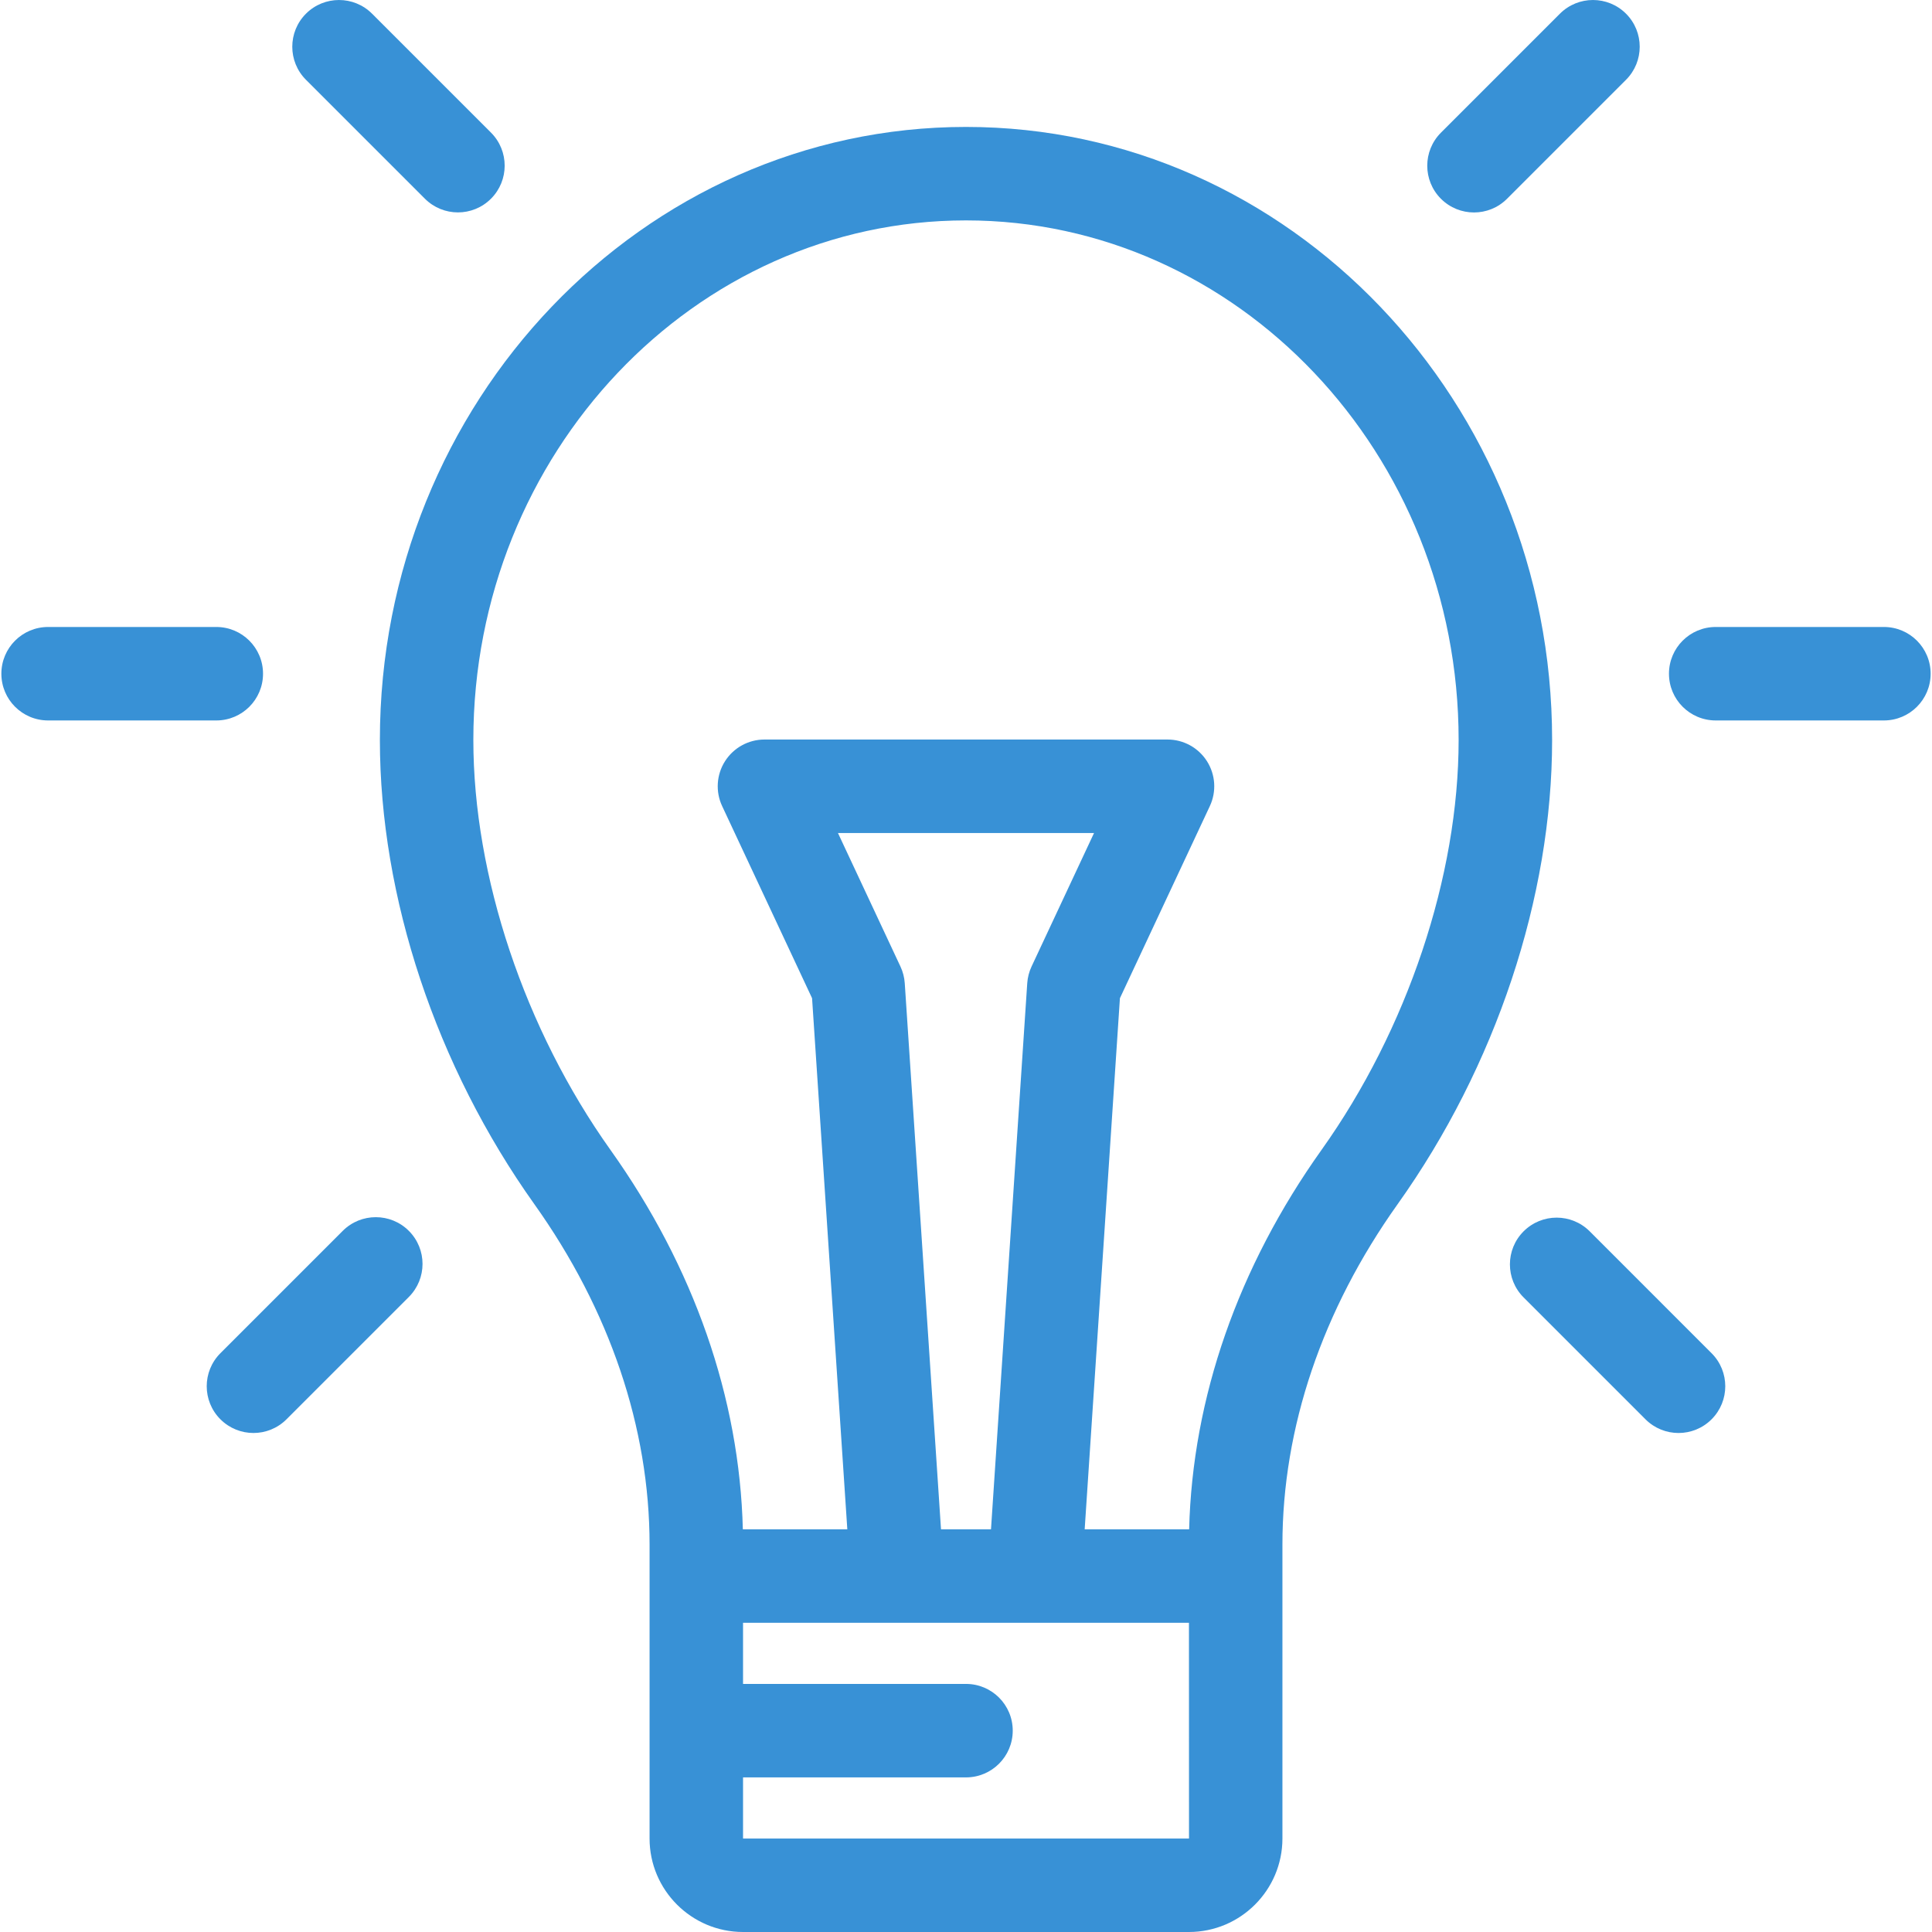
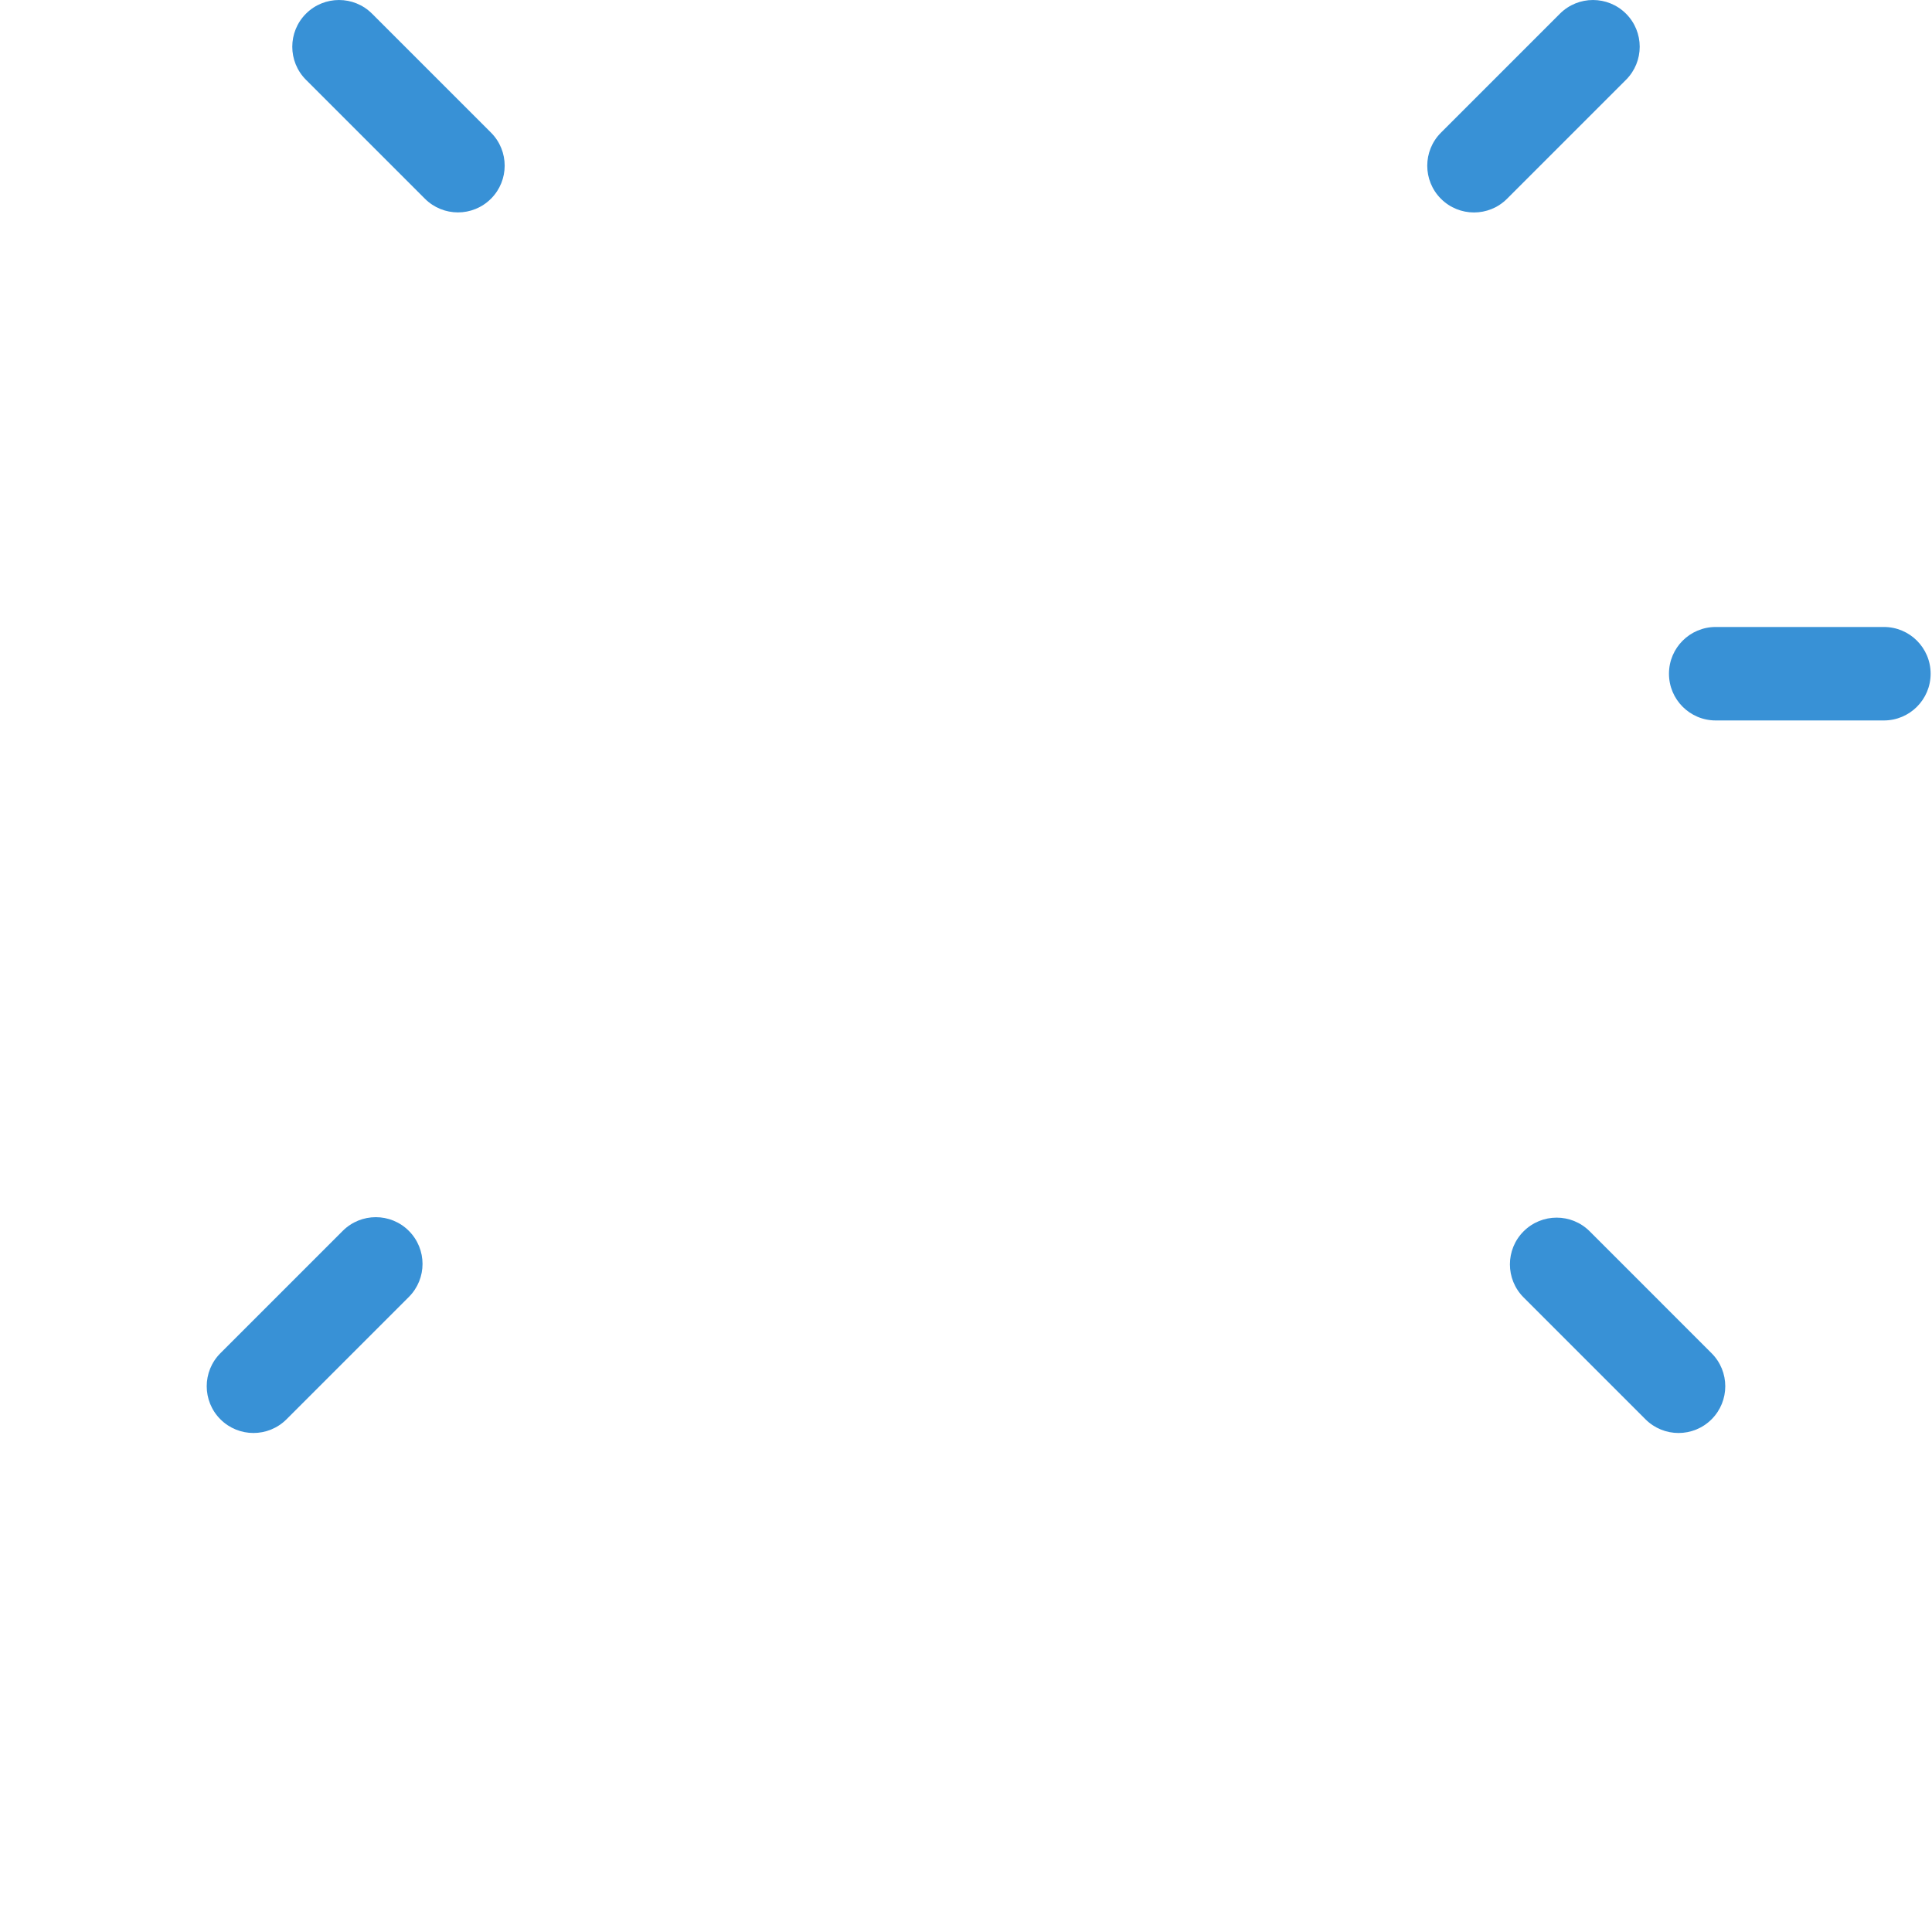
<svg xmlns="http://www.w3.org/2000/svg" version="1.1" id="Layer_1" x="0px" y="0px" viewBox="-49 141 512 512" style="enable-background:new -49 141 512 512;" xml:space="preserve">
-   <path style="fill:#3891D6;" d="M20.706,319.542c0-6.841-5.545-12.386-12.386-12.386h-44.572c-6.841,0-12.386,5.545-12.386,12.386  c0,6.841,5.545,12.386,12.386,12.386H8.318C15.16,331.928,20.706,326.383,20.706,319.542z" />
  <path style="fill:#3891D6;" d="M450.252,307.156H405.68c-6.84,0-12.386,5.545-12.386,12.386c0,6.841,5.546,12.386,12.386,12.386  h44.572c6.84,0,12.386-5.545,12.386-12.386C462.638,312.701,457.092,307.156,450.252,307.156z" />
  <path style="fill:#3891D6;" d="M41.831,467.192l-32.42,32.42c-4.837,4.837-4.837,12.679,0,17.517  c2.419,2.419,5.589,3.628,8.758,3.628c3.17,0,6.34-1.209,8.758-3.628l32.421-32.42c4.837-4.837,4.837-12.679,0-17.517  C54.512,462.356,46.669,462.356,41.831,467.192z" />
  <path style="fill:#3891D6;" d="M341.624,197.304c3.171,0,6.339-1.21,8.758-3.628l31.531-31.531c4.837-4.837,4.837-12.679,0-17.516  c-4.838-4.837-12.678-4.837-17.517,0l-31.531,31.532c-4.837,4.837-4.837,12.679,0,17.516  C335.285,196.094,338.454,197.304,341.624,197.304z" />
  <path style="fill:#3891D6;" d="M63.602,193.661c2.419,2.418,5.589,3.628,8.758,3.628c3.17,0,6.34-1.21,8.758-3.628  c4.837-4.837,4.837-12.679,0-17.517l-31.515-31.515c-4.837-4.835-12.679-4.835-17.517,0c-4.837,4.837-4.837,12.679,0,17.517  L63.602,193.661z" />
  <path style="fill:#3891D6;" d="M372.287,467.314c-4.838-4.837-12.678-4.837-17.517,0.001c-4.837,4.837-4.837,12.679,0,17.516  l32.301,32.301c2.419,2.419,5.589,3.628,8.758,3.628c3.171,0,6.339-1.21,8.758-3.628c4.837-4.837,4.837-12.679,0-17.516  L372.287,467.314z" />
-   <path style="fill:#3891D6;" d="M207,174.638c-85.648,0-155.327,72.885-155.327,162.474c0,41.65,14.919,86.482,40.933,123  c19.979,28.046,30.538,59.249,30.538,90.24v77.875c0,13.659,11.113,24.772,24.772,24.772h118.169  c13.659,0,24.772-11.113,24.772-24.772v-77.875c0-30.99,10.559-62.195,30.536-90.24c26.014-36.517,40.934-81.35,40.934-123  C362.326,247.523,292.646,174.638,207,174.638z M266.083,628.228H147.914v-16.201h59.085c6.841,0,12.387-5.545,12.387-12.386  s-5.546-12.386-12.387-12.386h-59.085v-16.2h118.172l0.014,57.171C266.1,628.228,266.095,628.228,266.083,628.228z M190.771,401.573  c-0.102-1.535-0.489-3.037-1.141-4.43l-16.564-35.387h67.866l-16.562,35.387c-0.651,1.393-1.039,2.896-1.142,4.43l-9.605,144.711  h-13.247L190.771,401.573z M301.216,445.74c-22.122,31.056-34.207,65.733-35.082,100.544H238.45l9.341-140.749l23.831-50.915  c1.796-3.836,1.507-8.325-0.767-11.899c-2.273-3.573-6.215-5.738-10.451-5.738H153.593c-4.236,0-8.177,2.165-10.451,5.738  c-2.273,3.573-2.563,8.062-0.767,11.898l23.832,50.915l9.341,140.749h-27.686c-0.874-34.812-12.958-69.488-35.082-100.544  c-22.754-31.942-36.338-72.551-36.338-108.628c0-75.93,58.567-137.702,130.555-137.702s130.555,61.772,130.555,137.702  C337.554,373.189,323.97,413.799,301.216,445.74z" />
</svg>